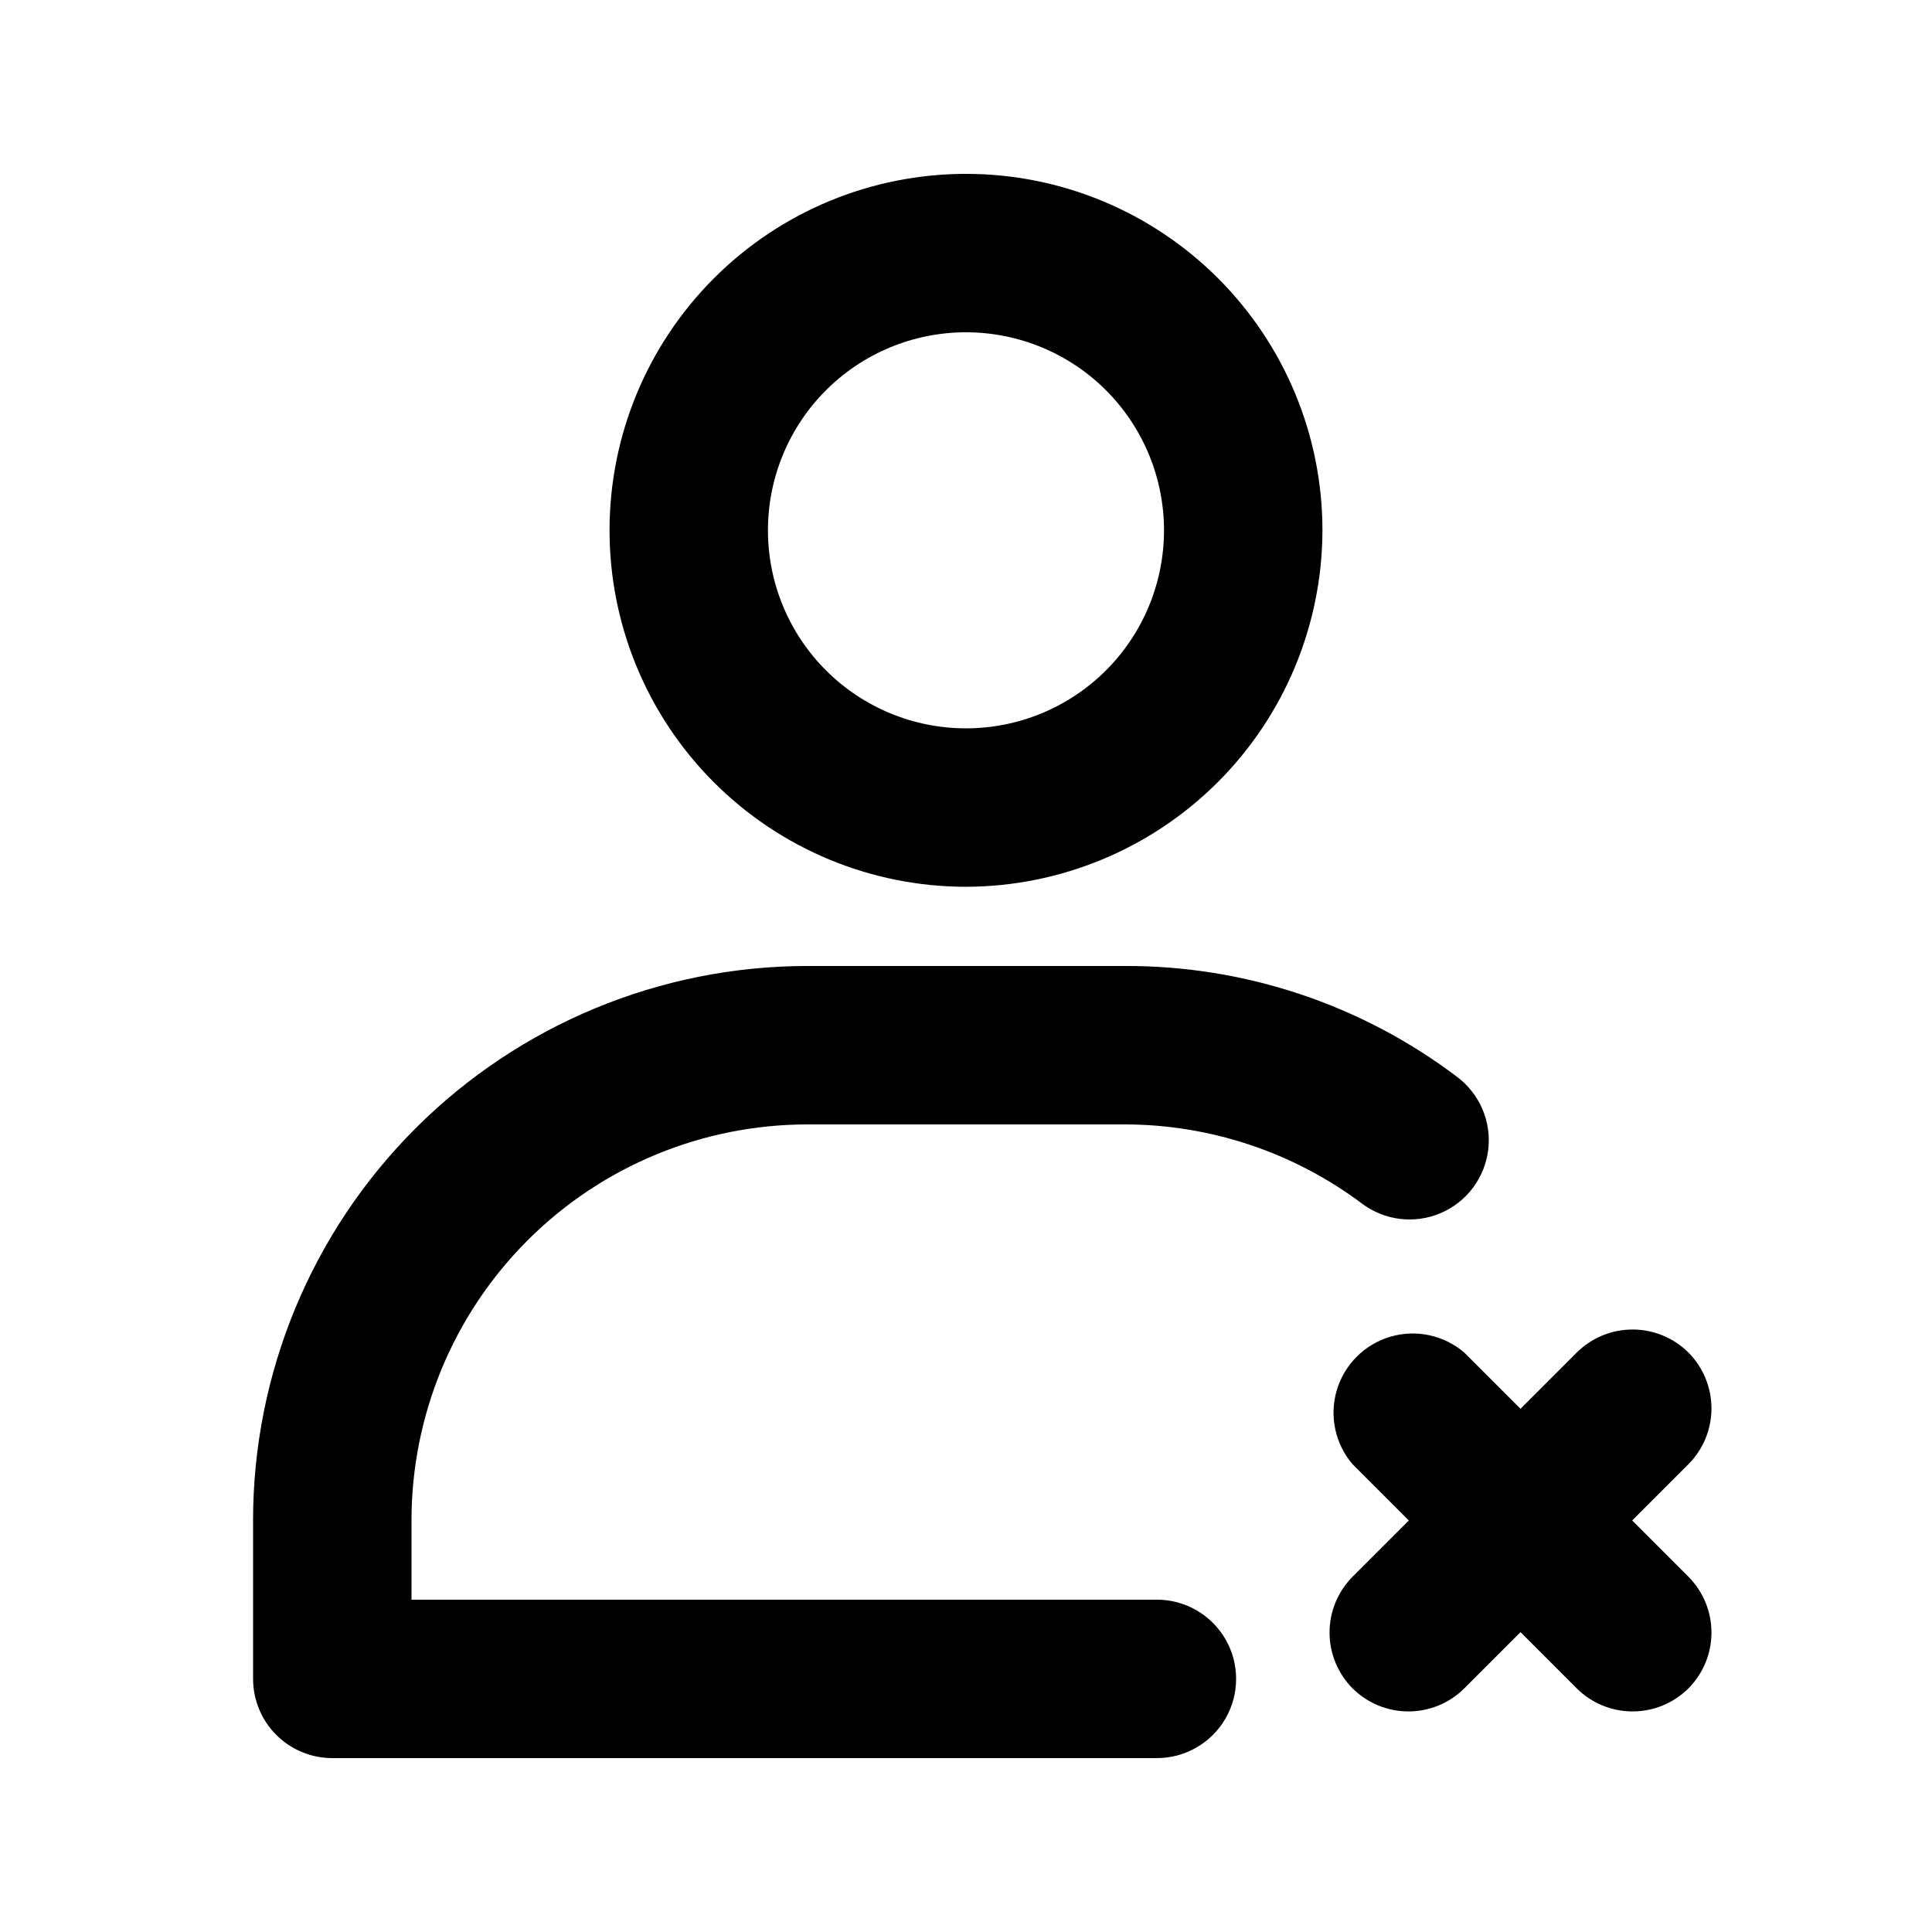
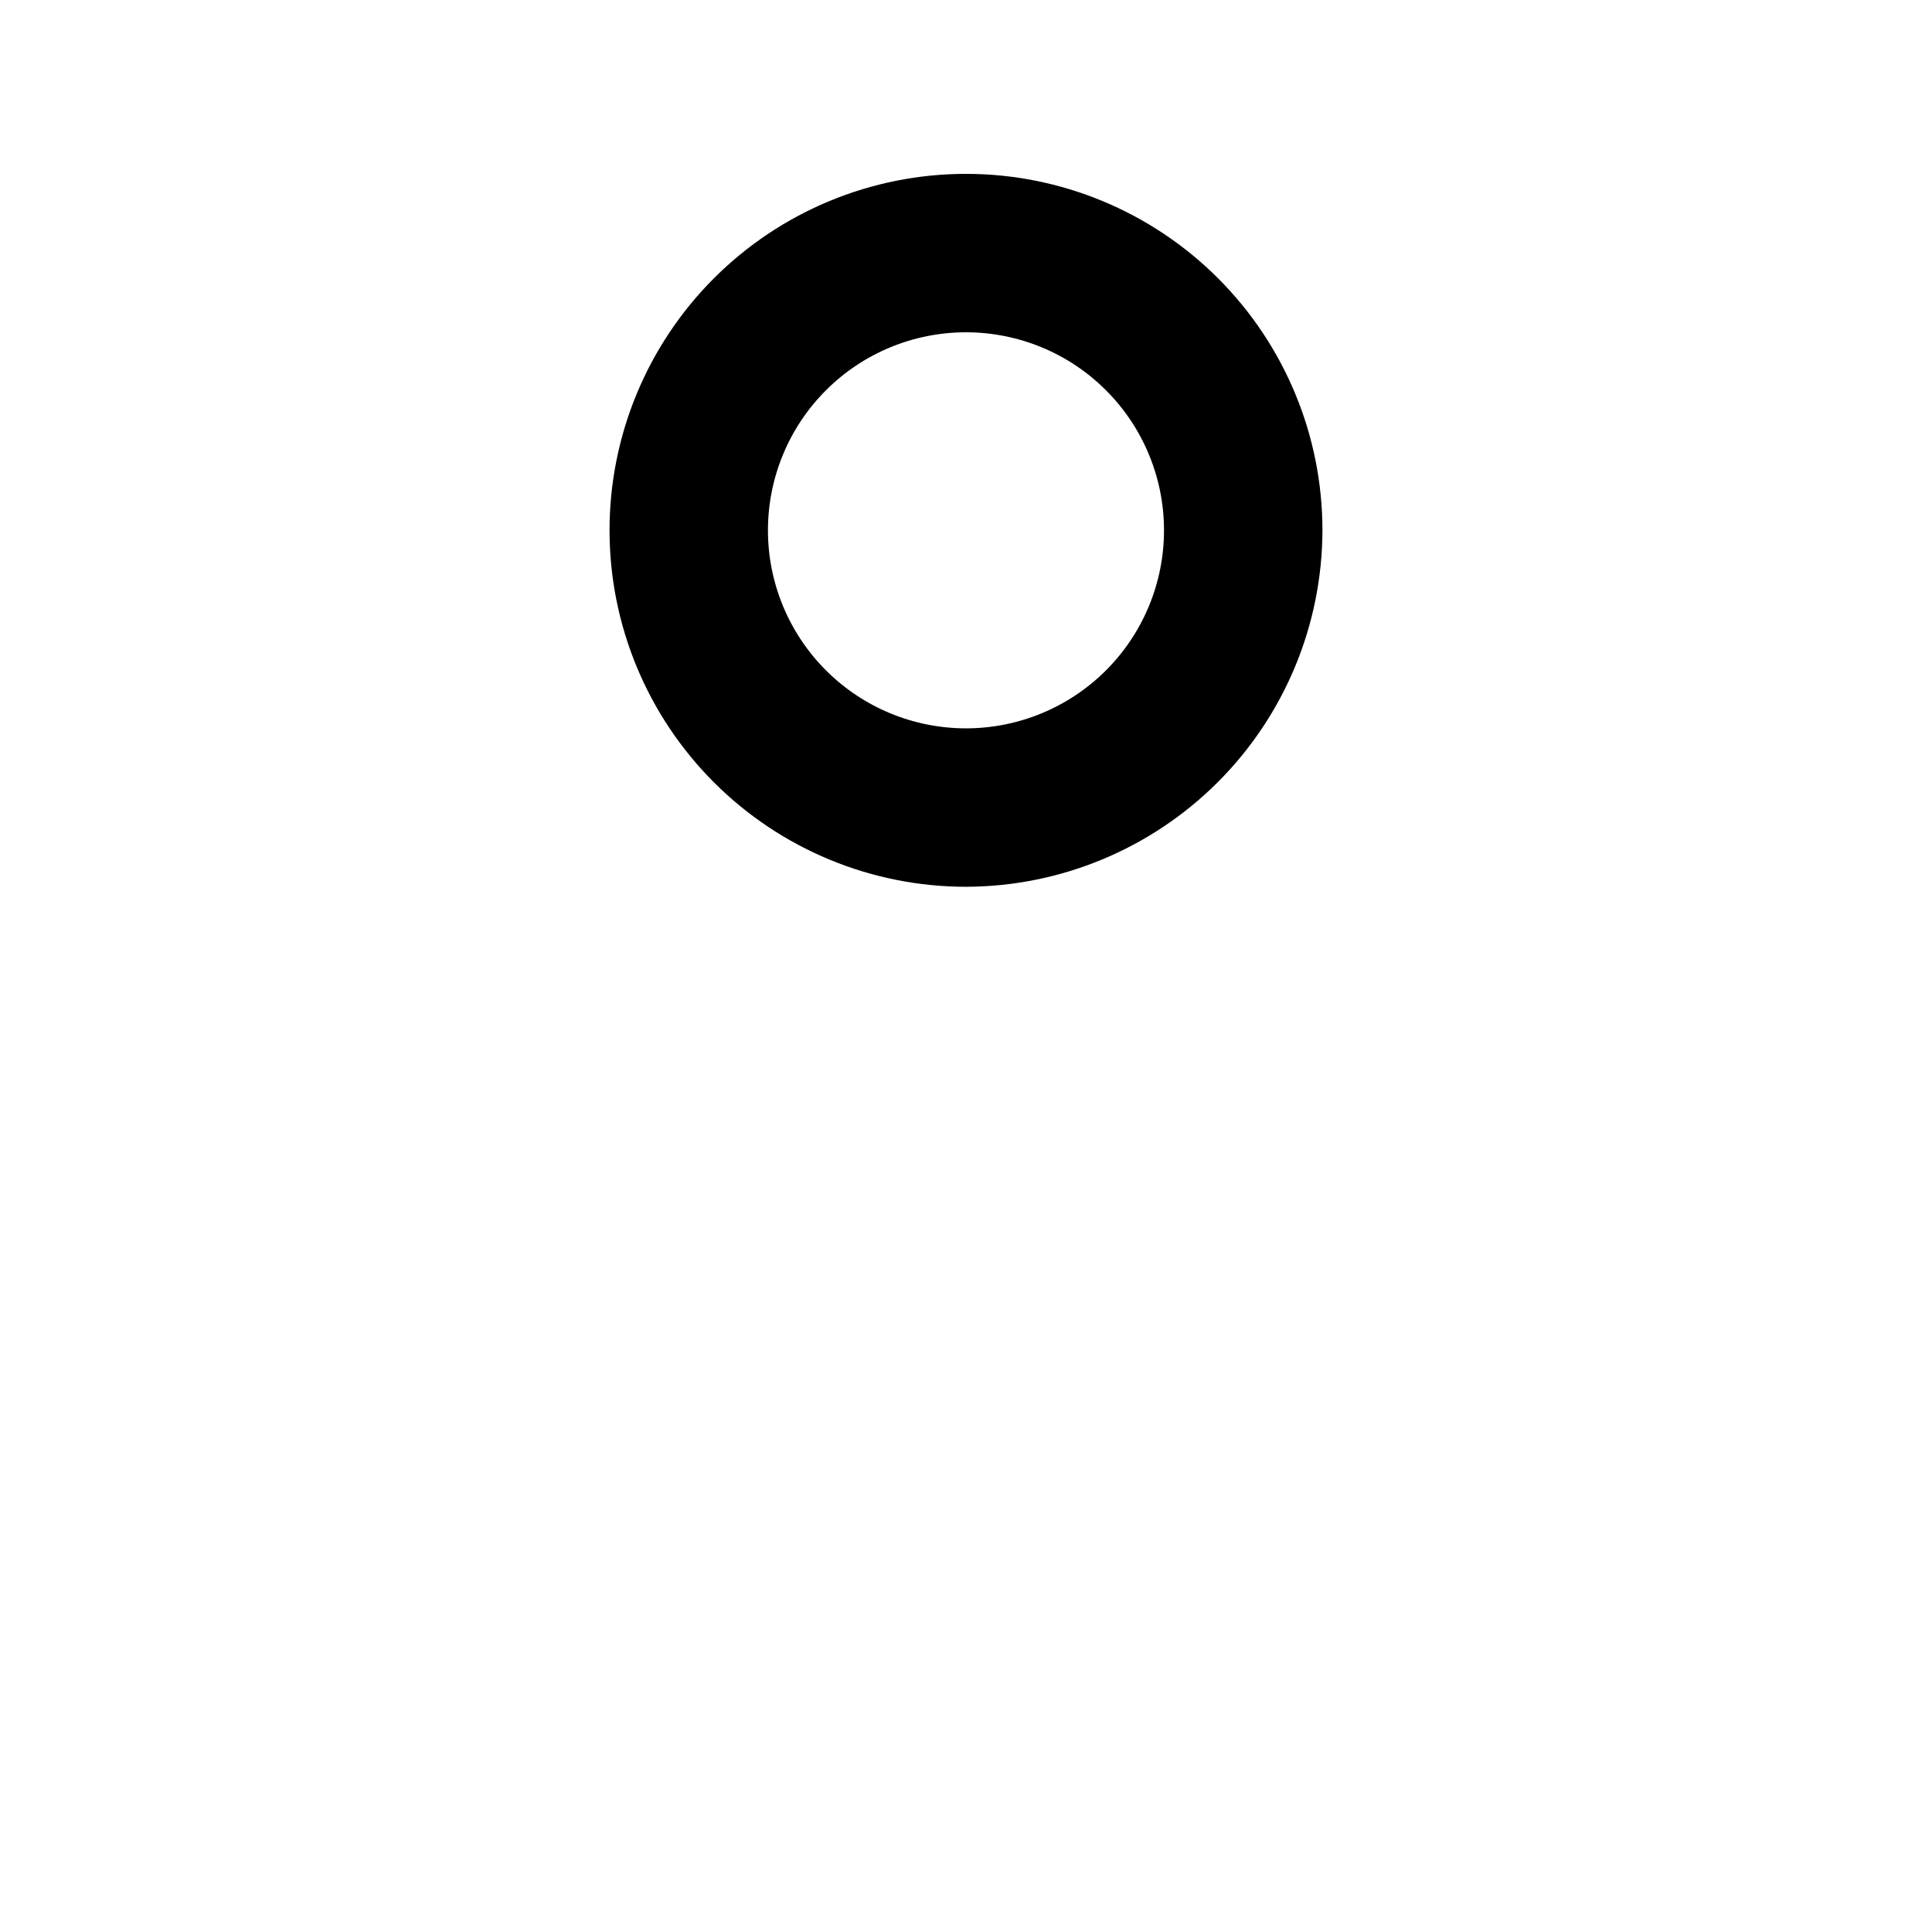
<svg xmlns="http://www.w3.org/2000/svg" fill="#000000" width="800px" height="800px" version="1.1" viewBox="144 144 512 512">
  <g>
-     <path d="m211.07 546.94v41.984c0 5.57 2.211 10.906 6.148 14.844s9.277 6.148 14.844 6.148h218.53c7.5 0 14.43-4 18.18-10.496 3.75-6.492 3.75-14.496 0-20.992-3.75-6.492-10.68-10.496-18.18-10.496h-197.54v-20.992c0-27.836 11.059-54.531 30.742-74.215 19.684-19.688 46.379-30.742 74.219-30.742h83.969c22.707 0 44.805 7.363 62.973 20.992 6 4.496 13.945 5.457 20.844 2.508 6.894-2.945 11.699-9.348 12.594-16.793 0.898-7.445-2.246-14.805-8.246-19.305-25.371-19.199-56.348-29.527-88.164-29.387h-83.969c-38.973 0-76.348 15.48-103.91 43.039-27.559 27.555-43.039 64.934-43.039 103.9z" />
    <path d="m494.46 284.54c0-25.055-9.949-49.082-27.668-66.797-17.715-17.715-41.742-27.668-66.793-27.668-25.055 0-49.082 9.953-66.797 27.668s-27.668 41.742-27.668 66.797c0 25.051 9.953 49.078 27.668 66.797 17.715 17.715 41.742 27.668 66.797 27.668 25.035-0.059 49.031-10.027 66.734-27.73s27.672-41.699 27.727-66.734zm-146.95 0h0.004c0-13.918 5.527-27.27 15.371-37.109 9.84-9.844 23.188-15.371 37.109-15.371 13.918 0 27.266 5.527 37.109 15.371 9.84 9.84 15.371 23.191 15.371 37.109s-5.531 27.266-15.371 37.109c-9.844 9.84-23.191 15.371-37.109 15.371-13.922 0-27.27-5.531-37.109-15.371-9.844-9.844-15.371-23.191-15.371-37.109z" />
-     <path d="m591.45 502.44c-3.934-3.91-9.254-6.106-14.797-6.106-5.547 0-10.867 2.195-14.801 6.106l-14.906 14.906-14.906-14.906h0.004c-5.406-4.629-12.785-6.207-19.609-4.188-6.82 2.019-12.156 7.356-14.176 14.176-2.019 6.824-0.441 14.203 4.188 19.609l14.906 14.906-14.906 14.906v-0.004c-3.91 3.934-6.106 9.254-6.106 14.801 0 5.543 2.195 10.863 6.106 14.797 3.93 3.91 9.254 6.106 14.797 6.106 5.547 0 10.867-2.195 14.801-6.106l14.906-14.906 14.906 14.906h-0.004c3.934 3.91 9.254 6.106 14.801 6.106 5.543 0 10.863-2.195 14.797-6.106 3.91-3.934 6.106-9.254 6.106-14.797 0-5.547-2.195-10.867-6.106-14.801l-14.902-14.906 14.906-14.906-0.004 0.004c3.91-3.934 6.106-9.254 6.106-14.801 0-5.543-2.195-10.867-6.106-14.797z" />
  </g>
</svg>